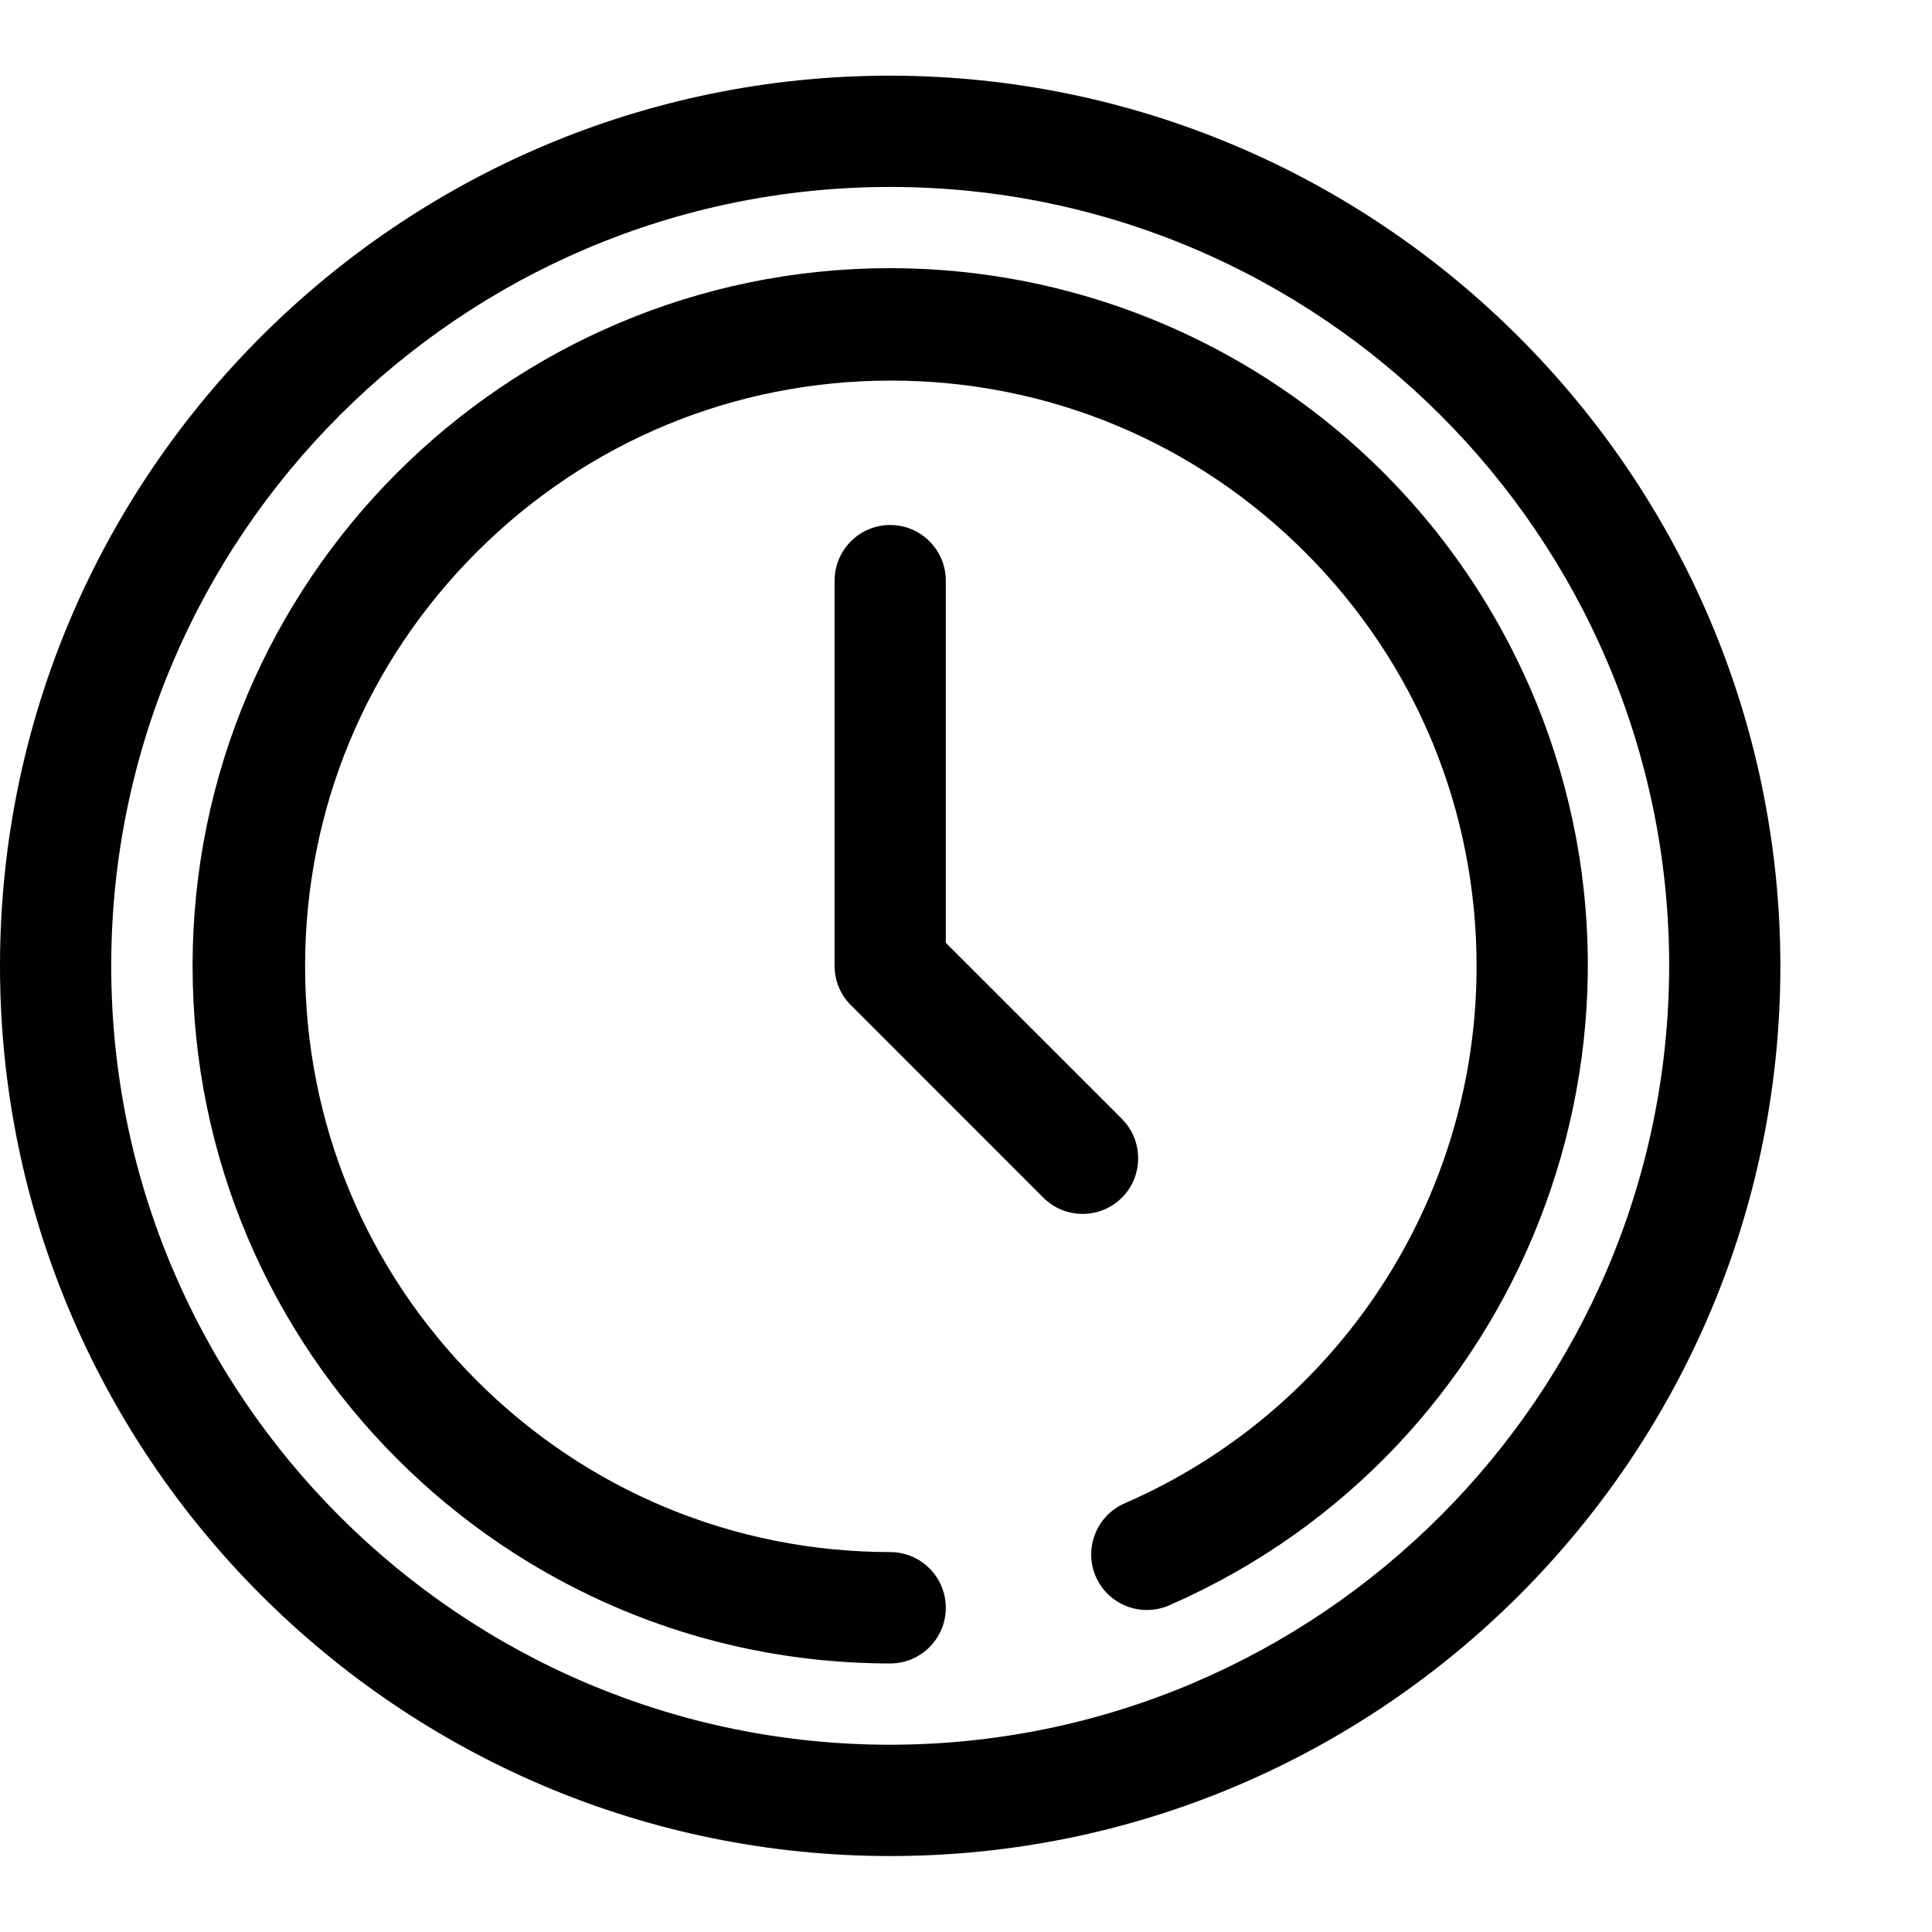
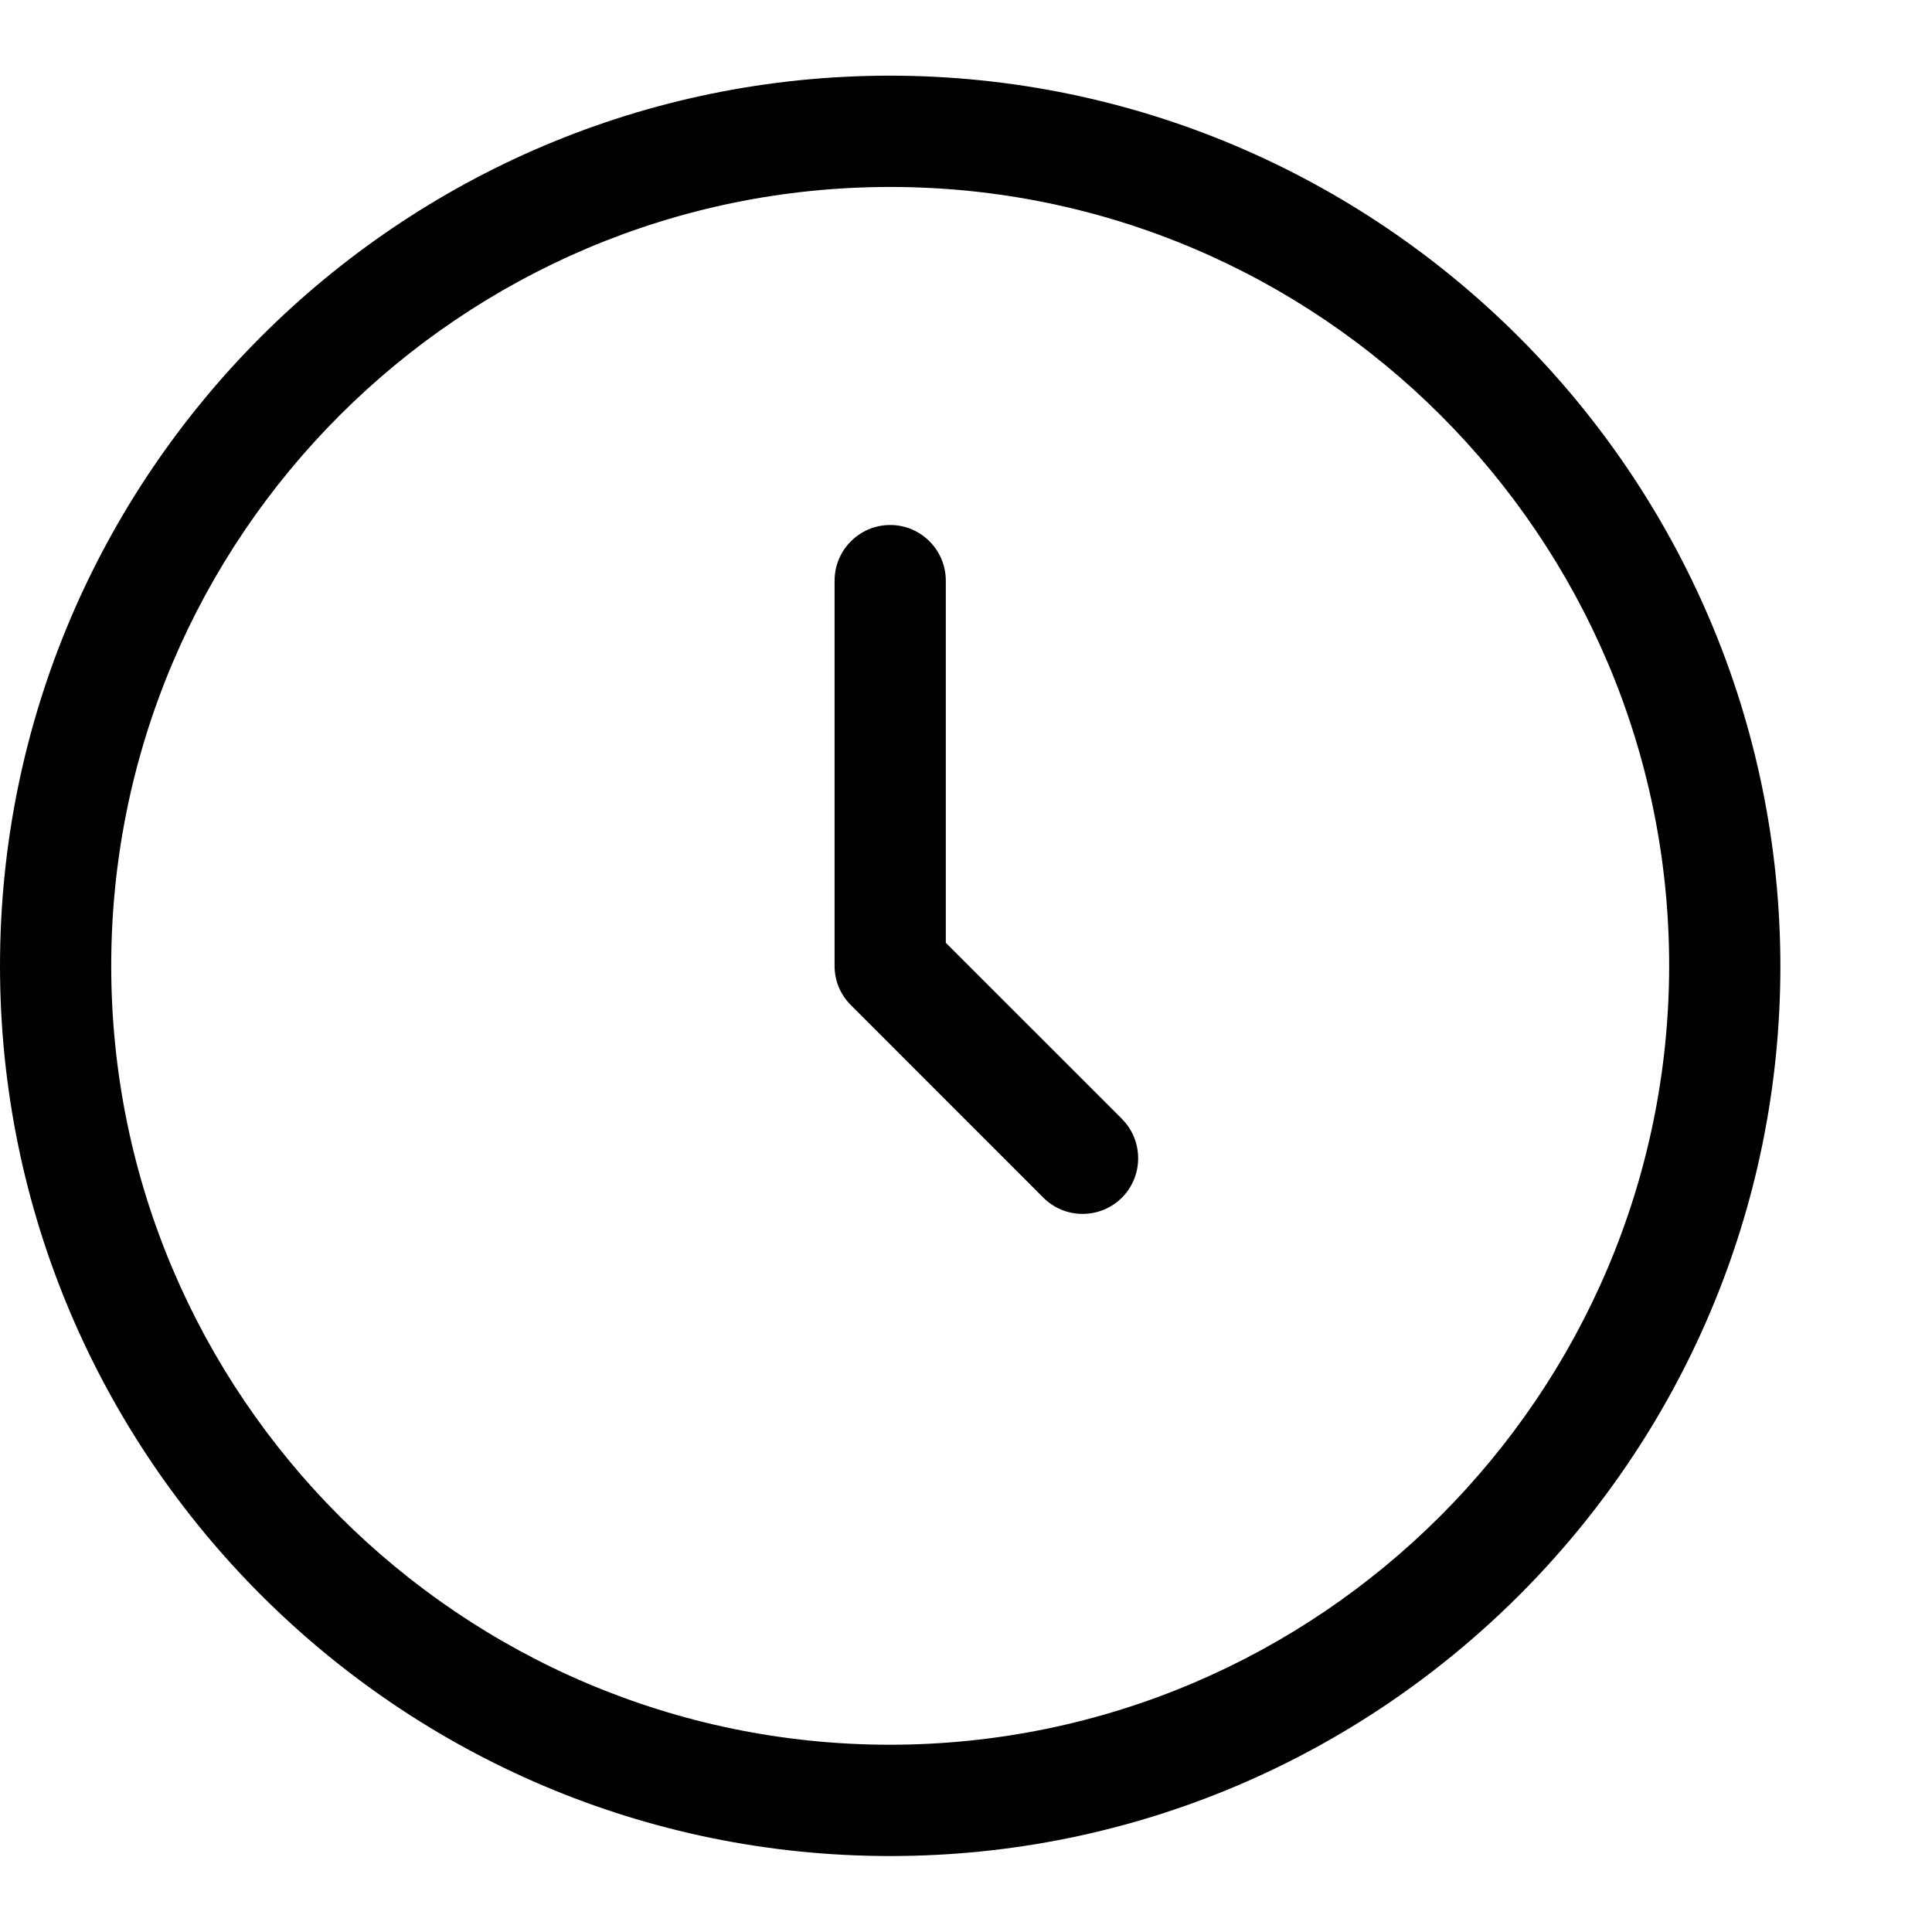
<svg xmlns="http://www.w3.org/2000/svg" viewBox="0 0 25.742 25.739" version="1.1" id="Warstwa_1">
  <defs>
    <style>
      .st0 {
        fill: #010101;
      }
    </style>
  </defs>
  <path d="M11.861,1.008C5.32,1.008,0,6.329,0,12.869s5.32,11.861,11.861,11.861,11.861-5.321,11.861-11.861c-.008-6.533-5.328-11.854-11.861-11.861ZM11.861,23.247c-5.723-.001-10.379-4.656-10.379-10.378S6.139,2.491,11.861,2.491s10.379,4.656,10.379,10.378c-.007,5.716-4.663,10.372-10.379,10.378Z" class="st0" />
-   <path d="M20.38,9.15c-1.48-3.387-4.823-5.576-8.519-5.577h0c-5.125 0-9.295,4.17-9.295,9.296s4.17,9.295,9.295,9.295c.409,0,.741-.333.741-.742s-.332-.742-.741-.742c-2.084-.002-4.043-.816-5.516-2.292-1.473-1.475-2.282-3.436-2.28-5.521.002-2.084.816-4.043,2.292-5.516,1.474-1.471,3.431-2.28,5.513-2.28h.008c2.084.002,4.043.816,5.516,2.292,1.473,1.475,2.282,3.436,2.28,5.521-.003,3.102-1.843,5.907-4.688,7.146-.374.162-.548.599-.387.974.163.376.6.549.976.387l.018-.007v-.001c4.689-2.056,6.836-7.54,4.787-12.234Z" class="st0" />
  <path d="M14.952,14.911l-2.35-2.349v-4.825c0-.409-.332-.742-.741-.742s-.741.333-.741.742v5.132c0,.198.077.384.218.524l2.565,2.566c.14.139.325.215.522.215h.003c.198-.001.384-.079.523-.219.285-.288.285-.756,0-1.044Z" class="st0" />
</svg>